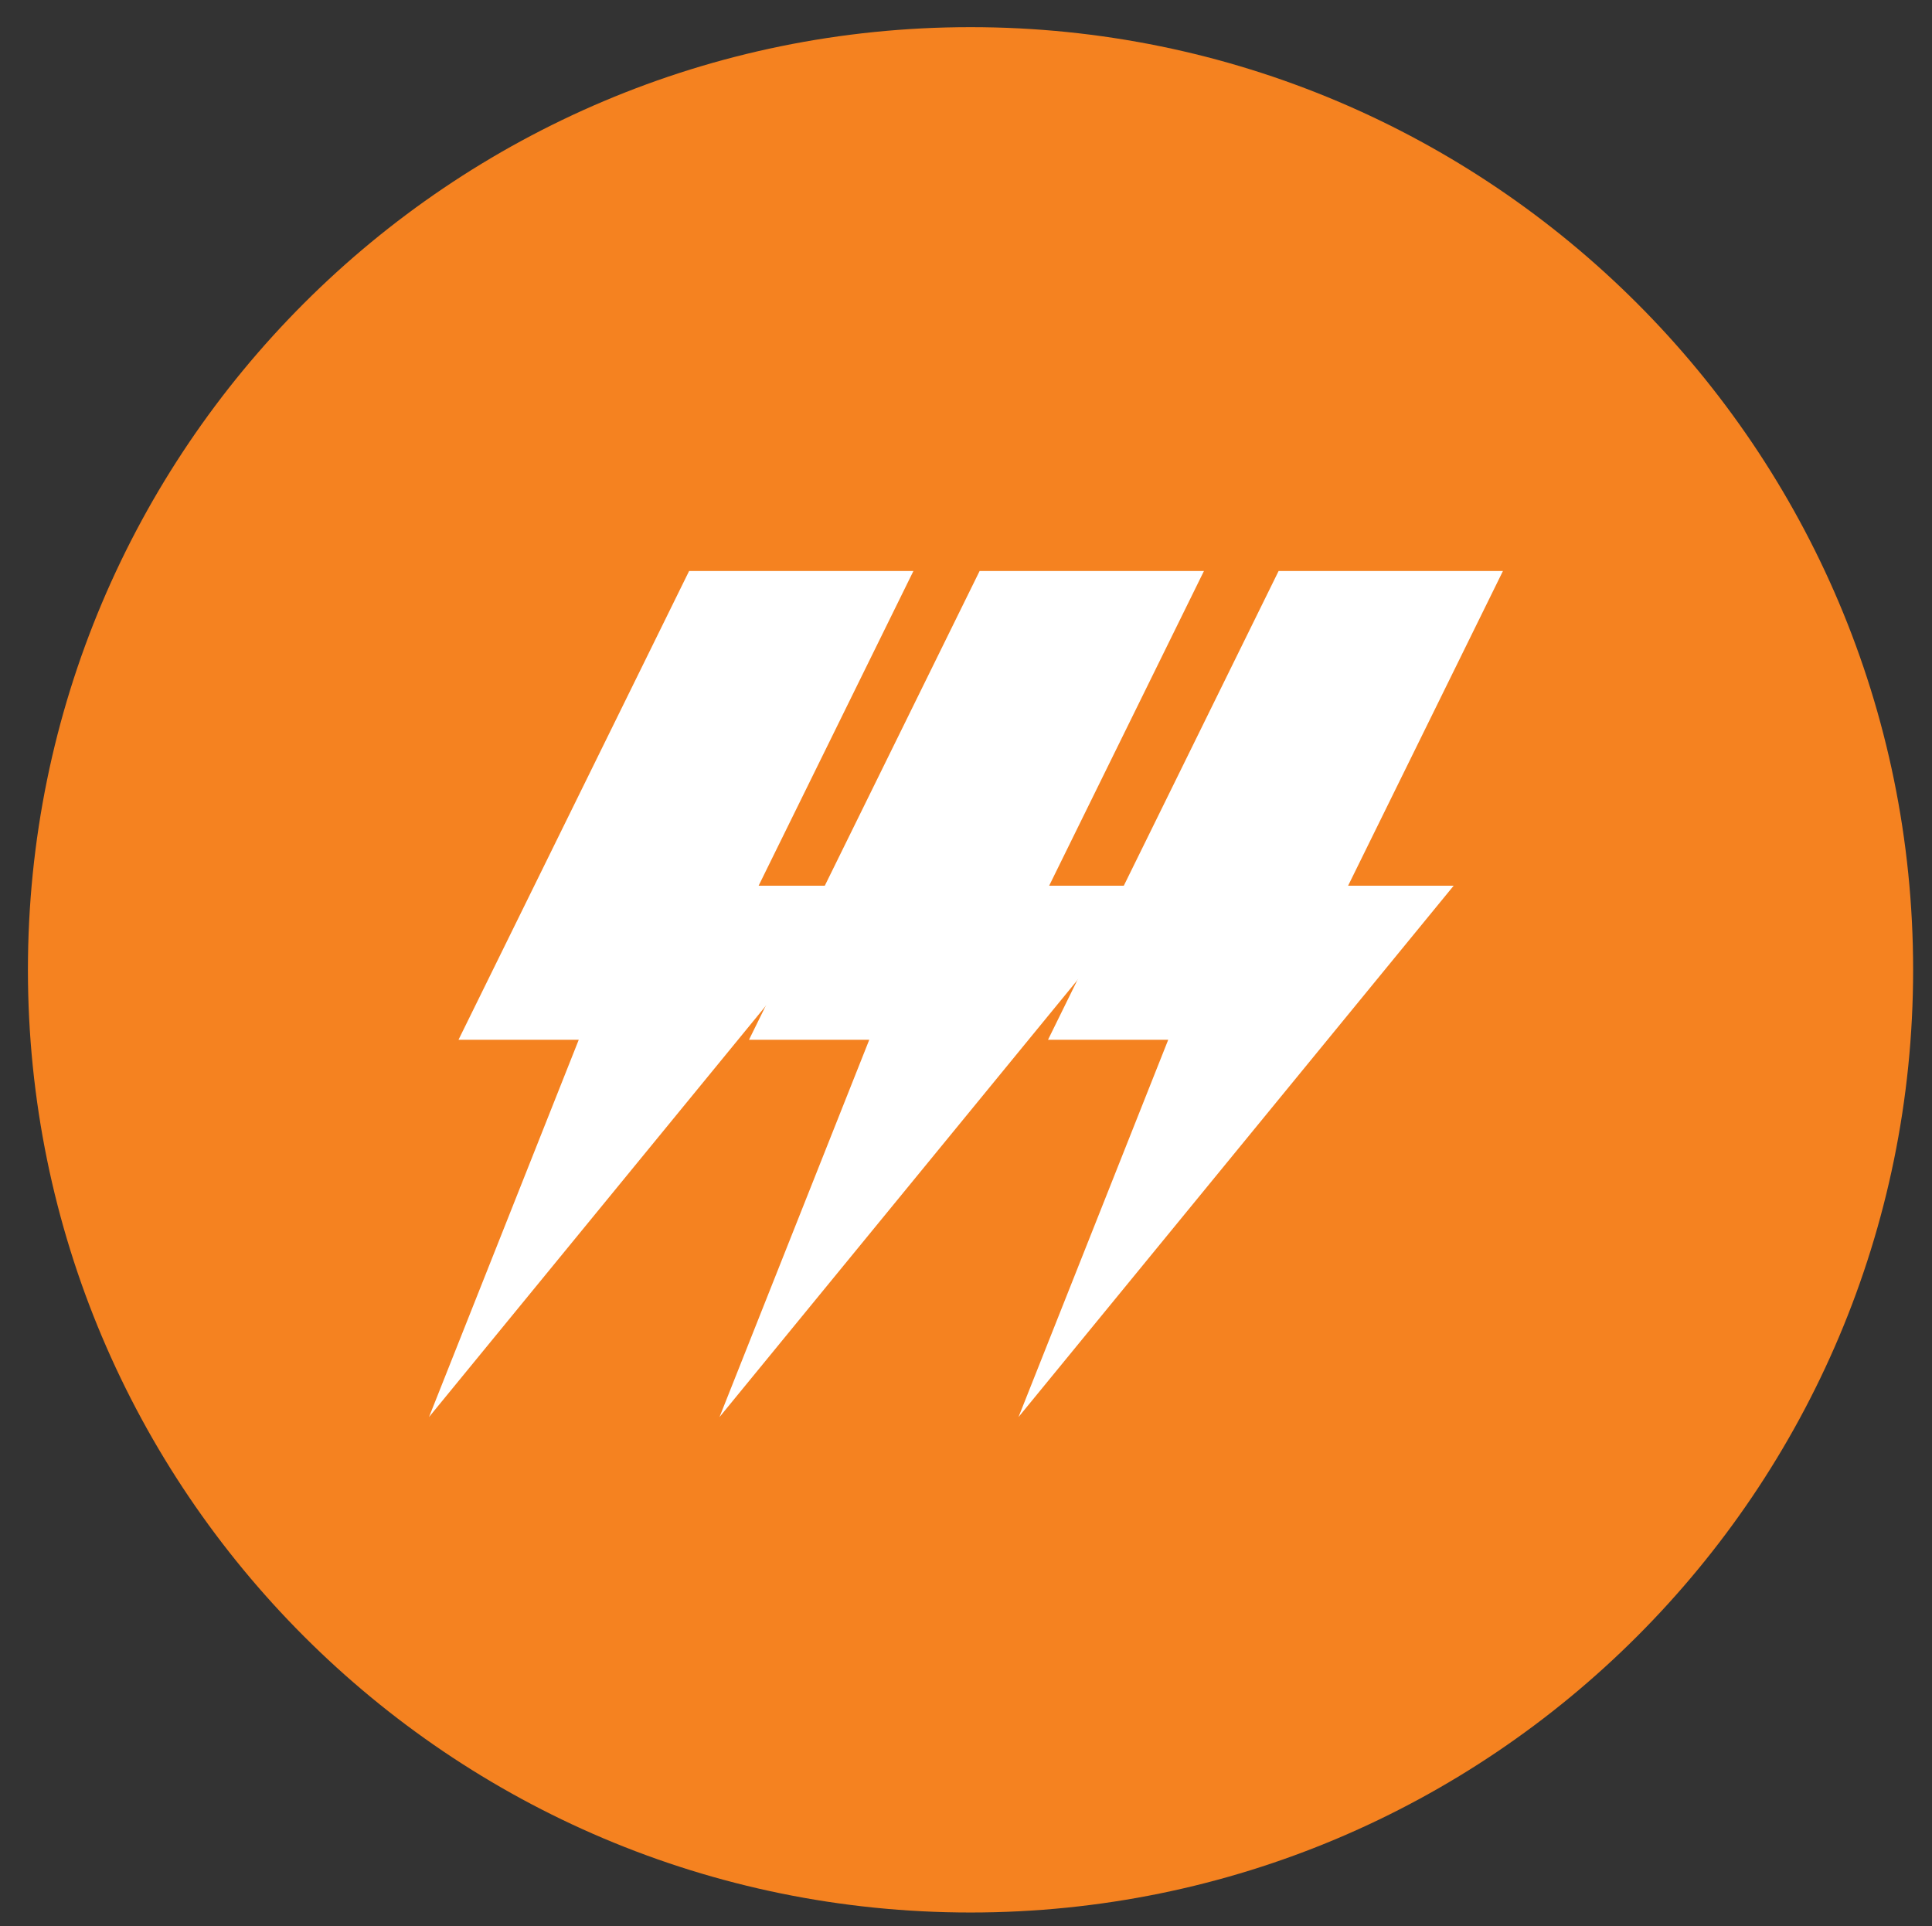
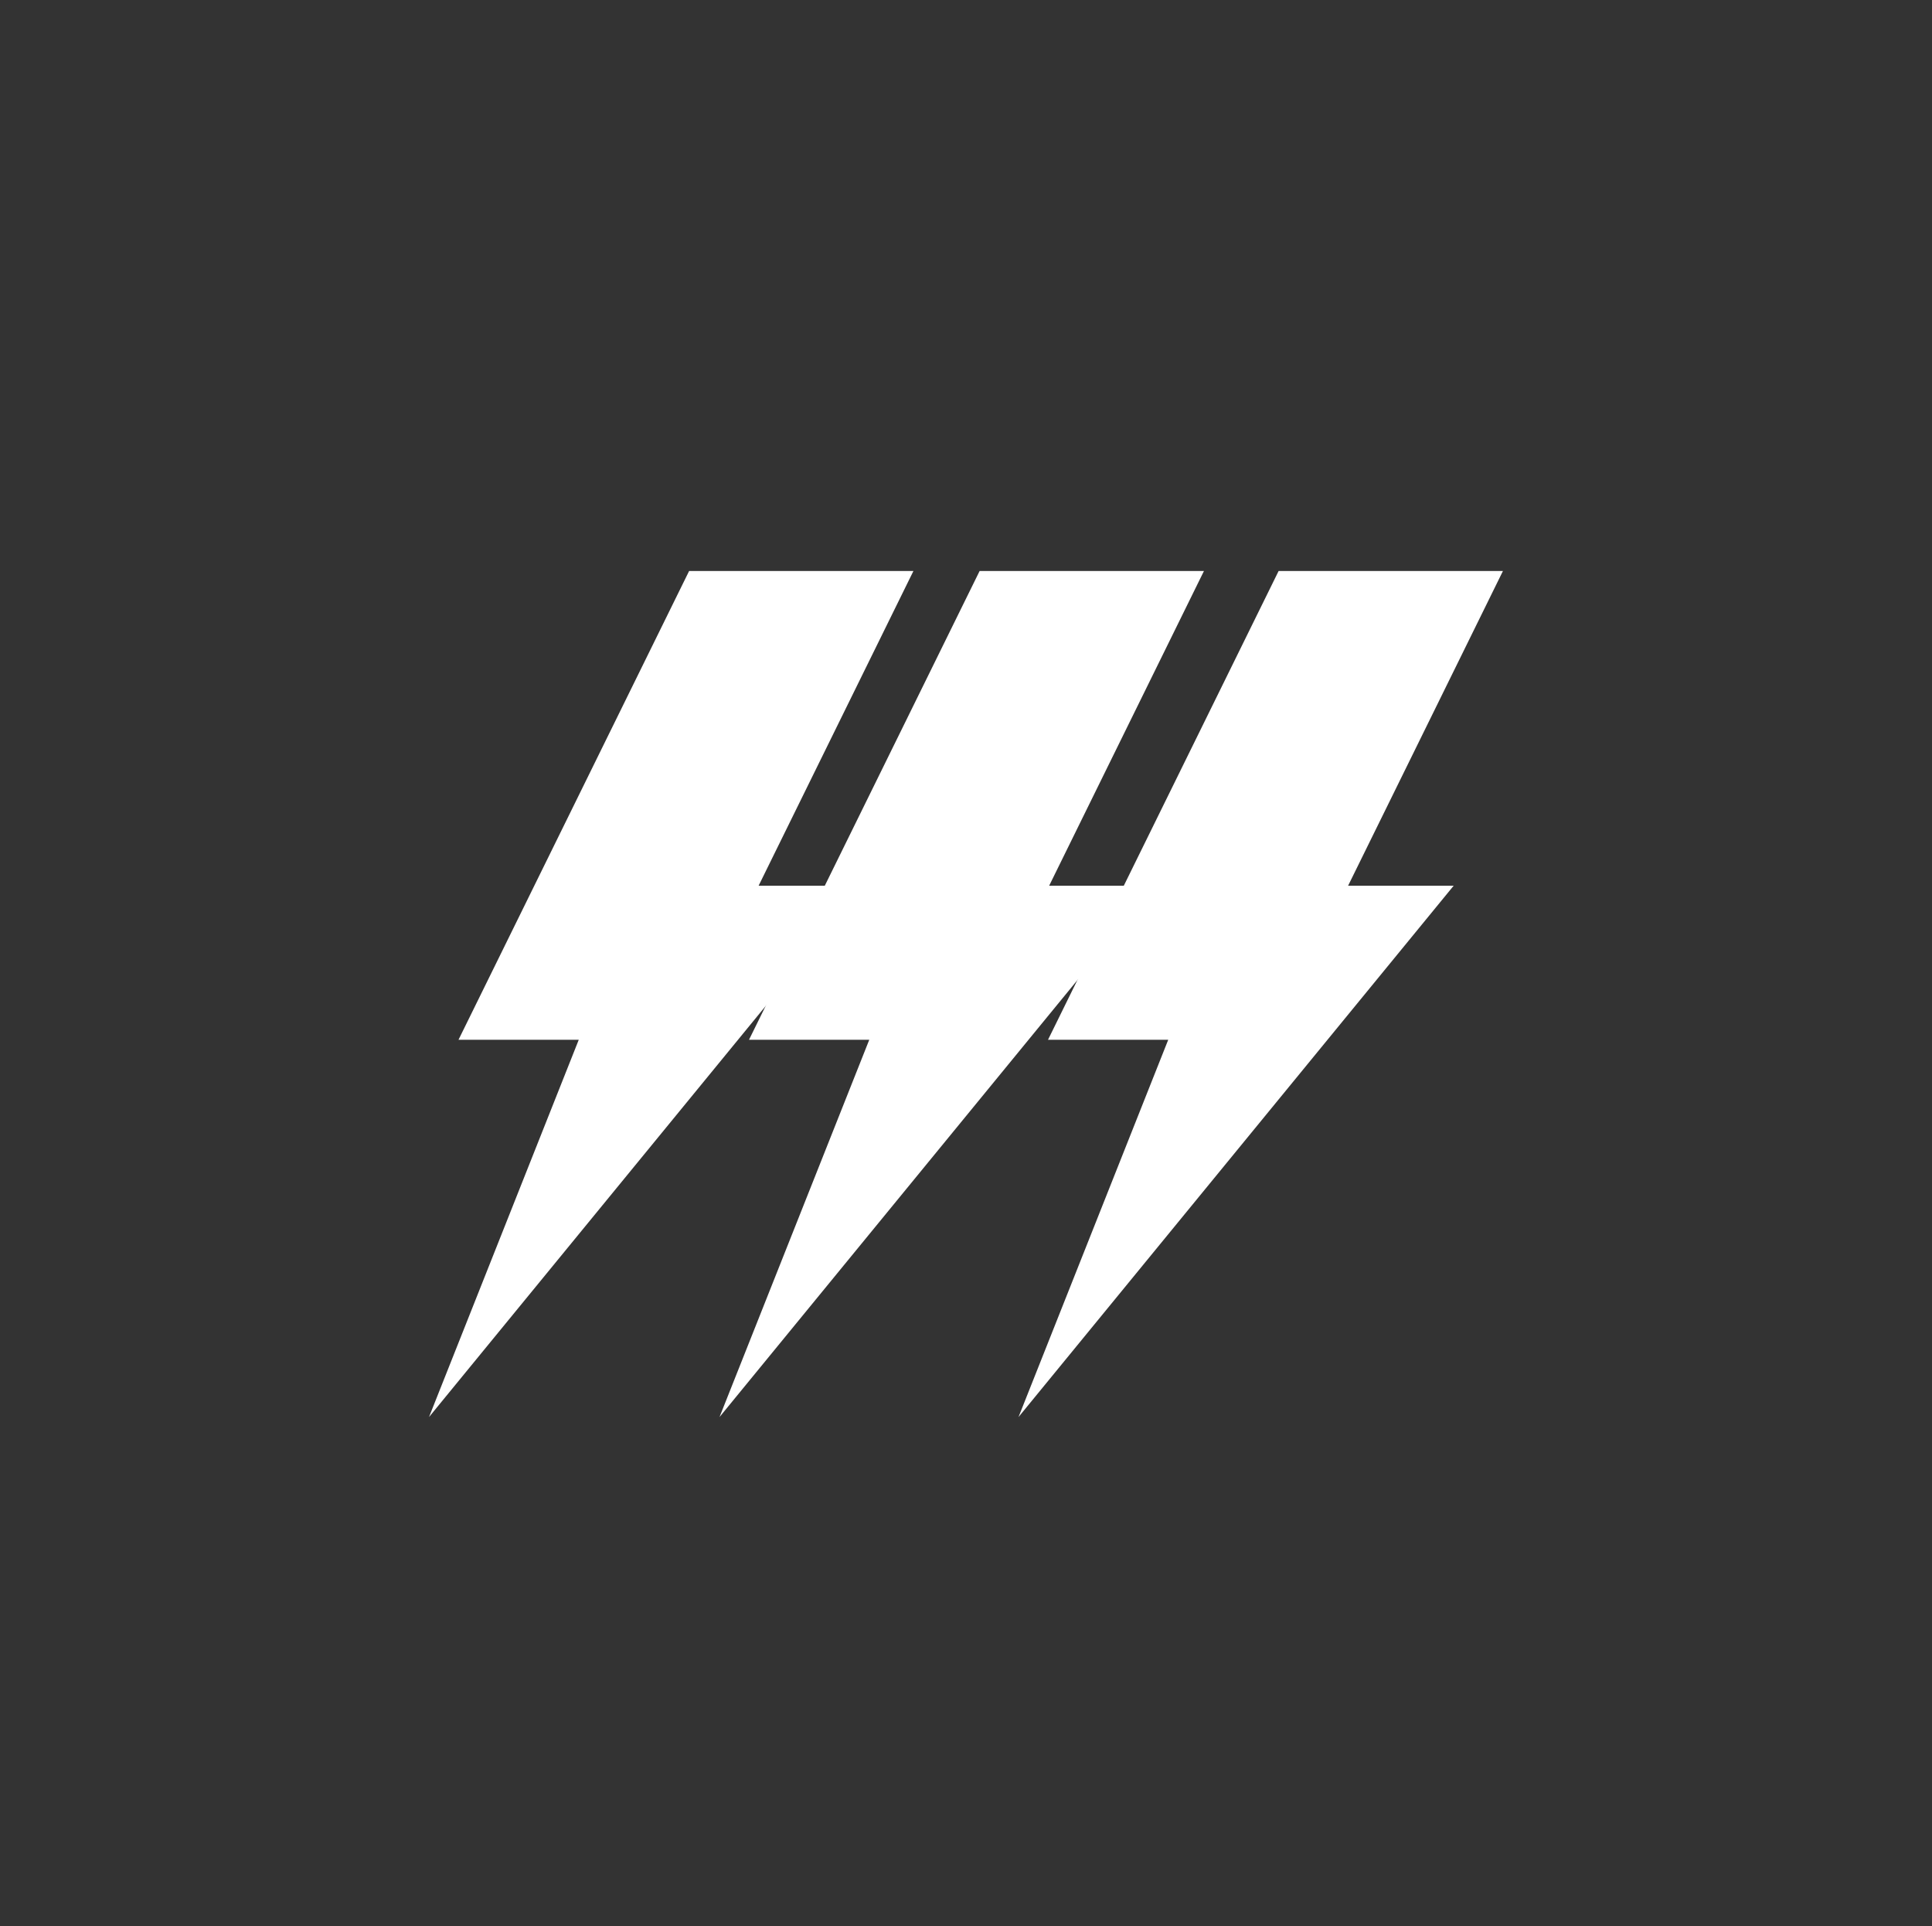
<svg xmlns="http://www.w3.org/2000/svg" version="1.1" baseProfile="tiny" id="Layer_1" x="0px" y="0px" width="141.778px" height="141.334px" viewBox="0 0 141.778 141.334" overflow="visible" xml:space="preserve">
  <rect x="0" y="0" width="141.778" height="141.334" fill="#333333" stroke="none" />
-   <path fill="#F58220" d="M71.221,140.334c38.202,0,69.172-30.969,69.172-69.172c0-38.201-30.971-69.17-69.172-69.17  c-38.201,0-69.172,30.969-69.172,69.17C2.049,109.365,33.02,140.334,71.221,140.334" />
  <polygon fill="#FFFFFF" points="63.417,64.992 55.67,64.992 67.03,41.9 50.569,41.9 33.647,76.296 42.471,76.296 31.483,103.979 " />
  <polygon fill="#FFFFFF" points="84.737,64.992 76.991,64.992 88.35,41.9 71.887,41.9 54.965,76.296 63.79,76.296 52.801,103.979 " />
  <polygon fill="#FFFFFF" points="106.675,64.992 98.929,64.992 110.291,41.9 93.829,41.9 76.907,76.296 85.729,76.296   74.743,103.979 " />
</svg>